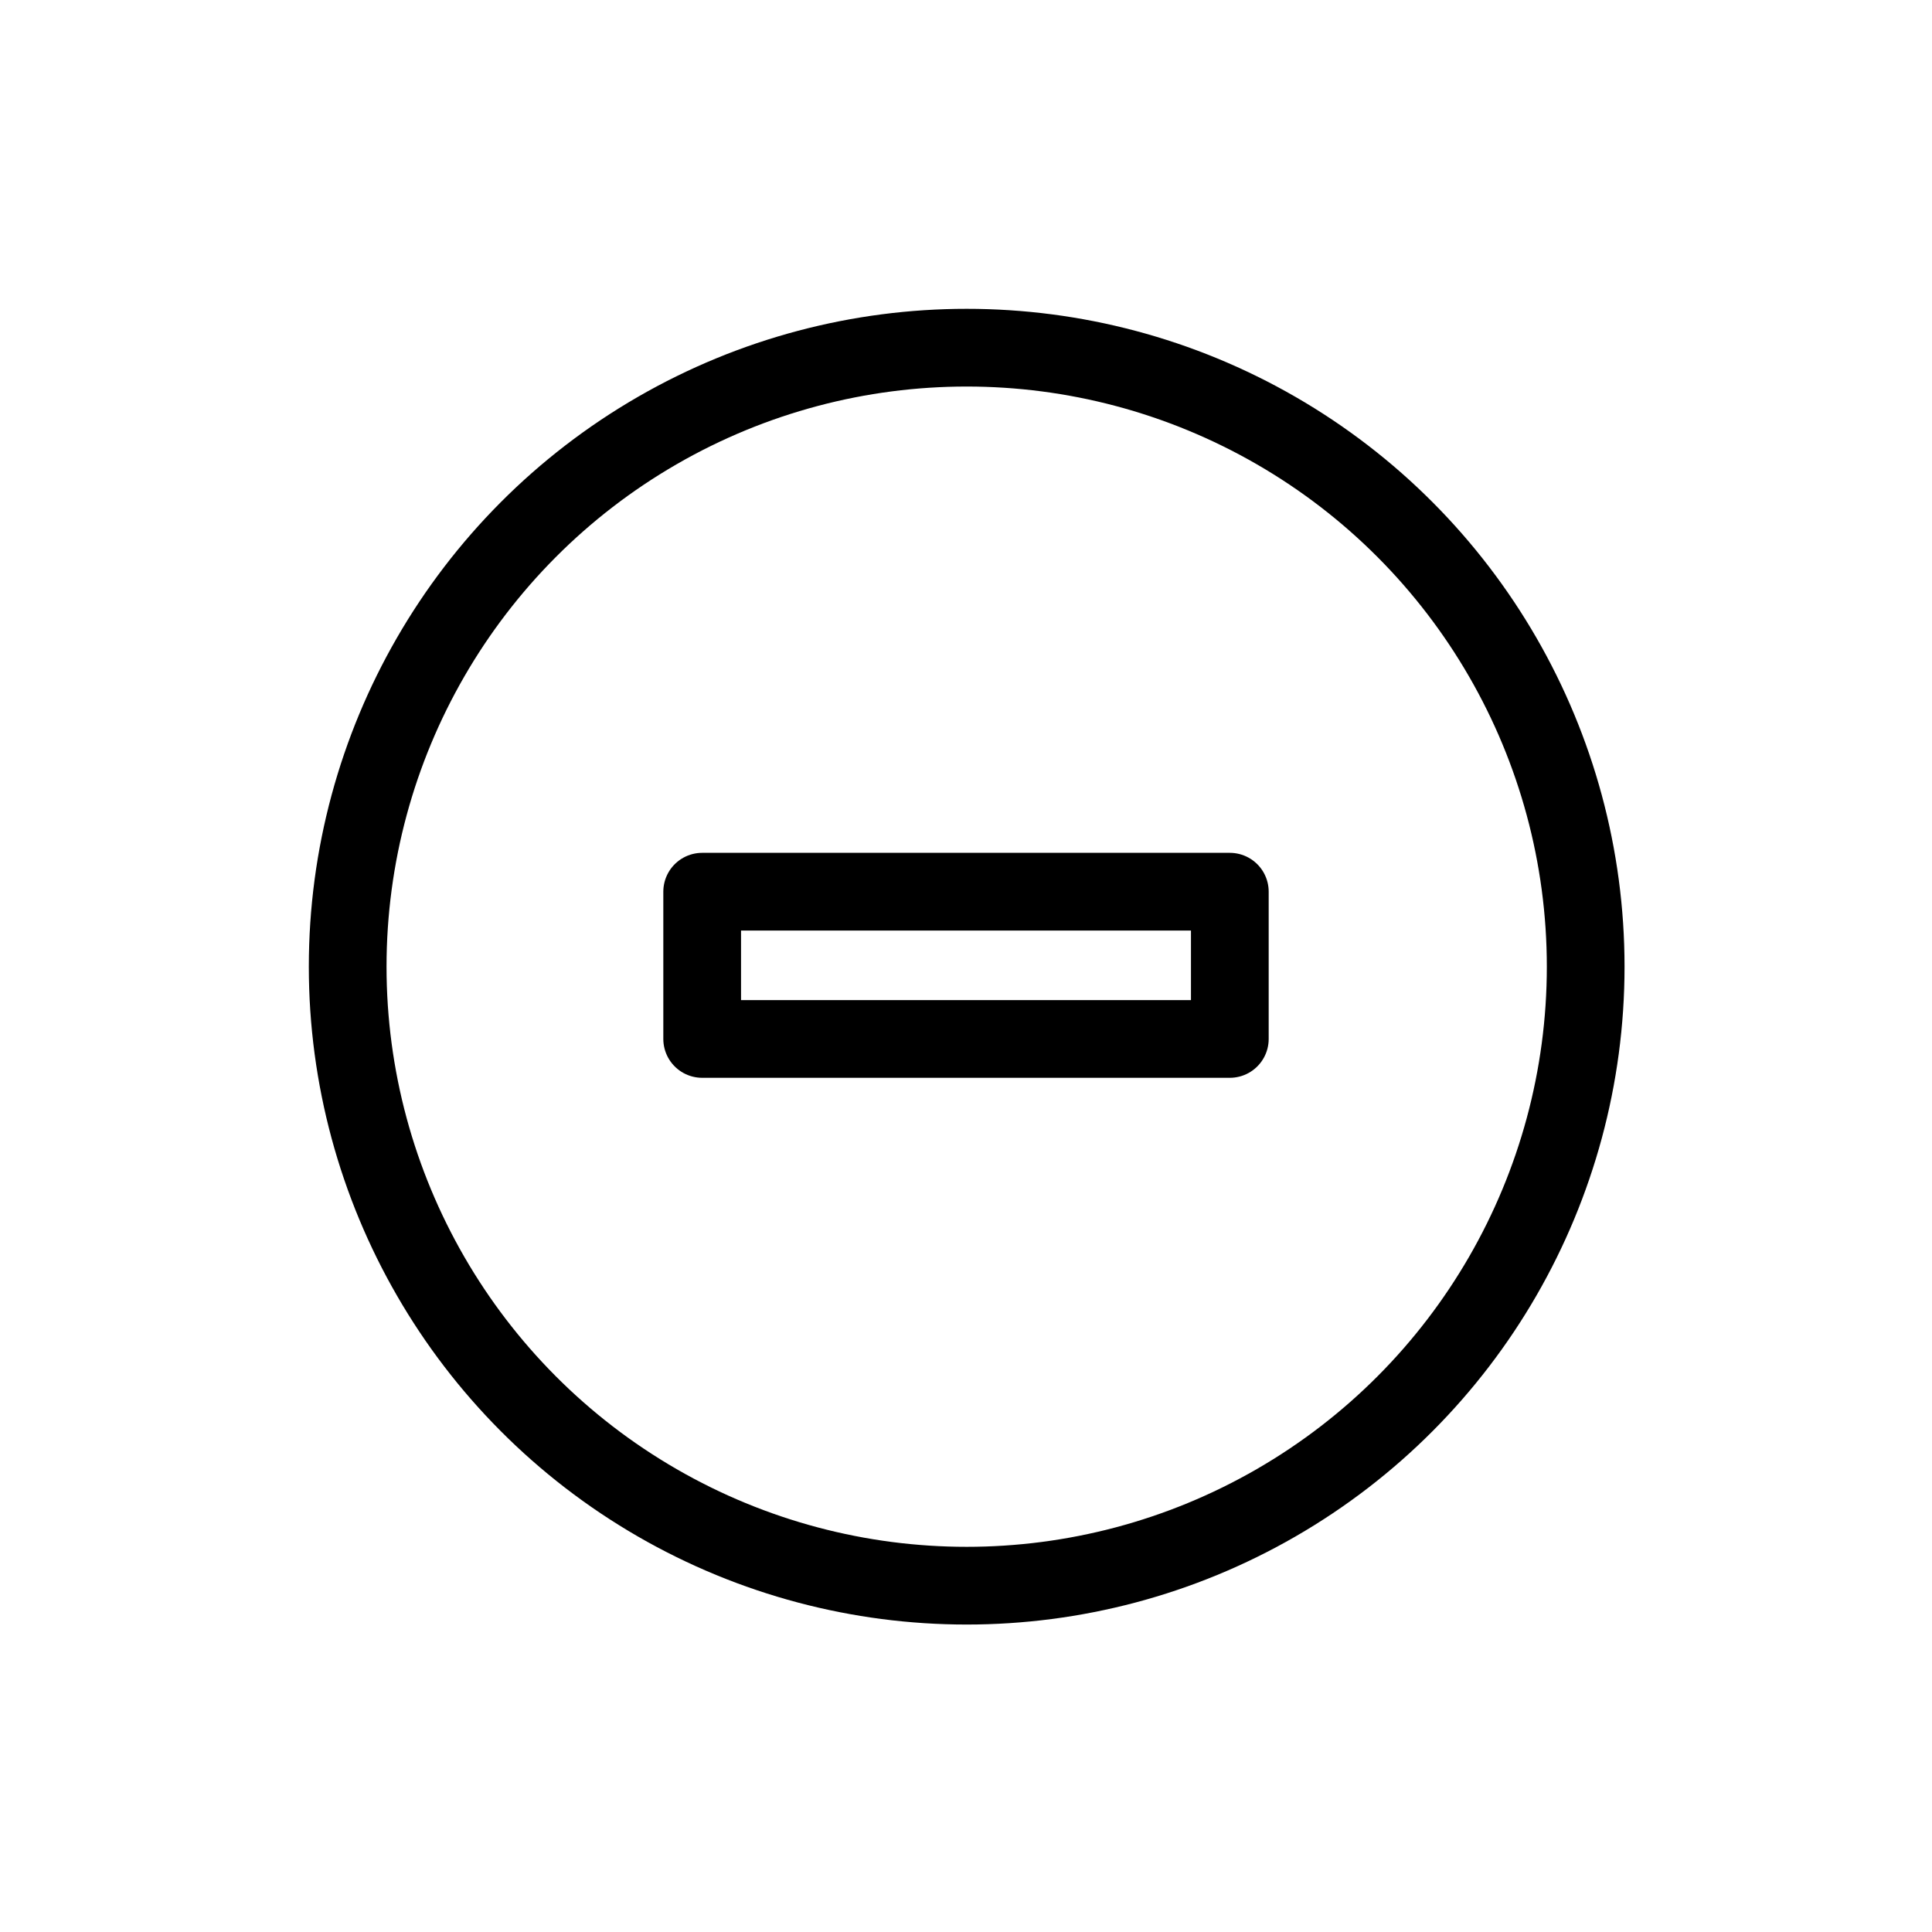
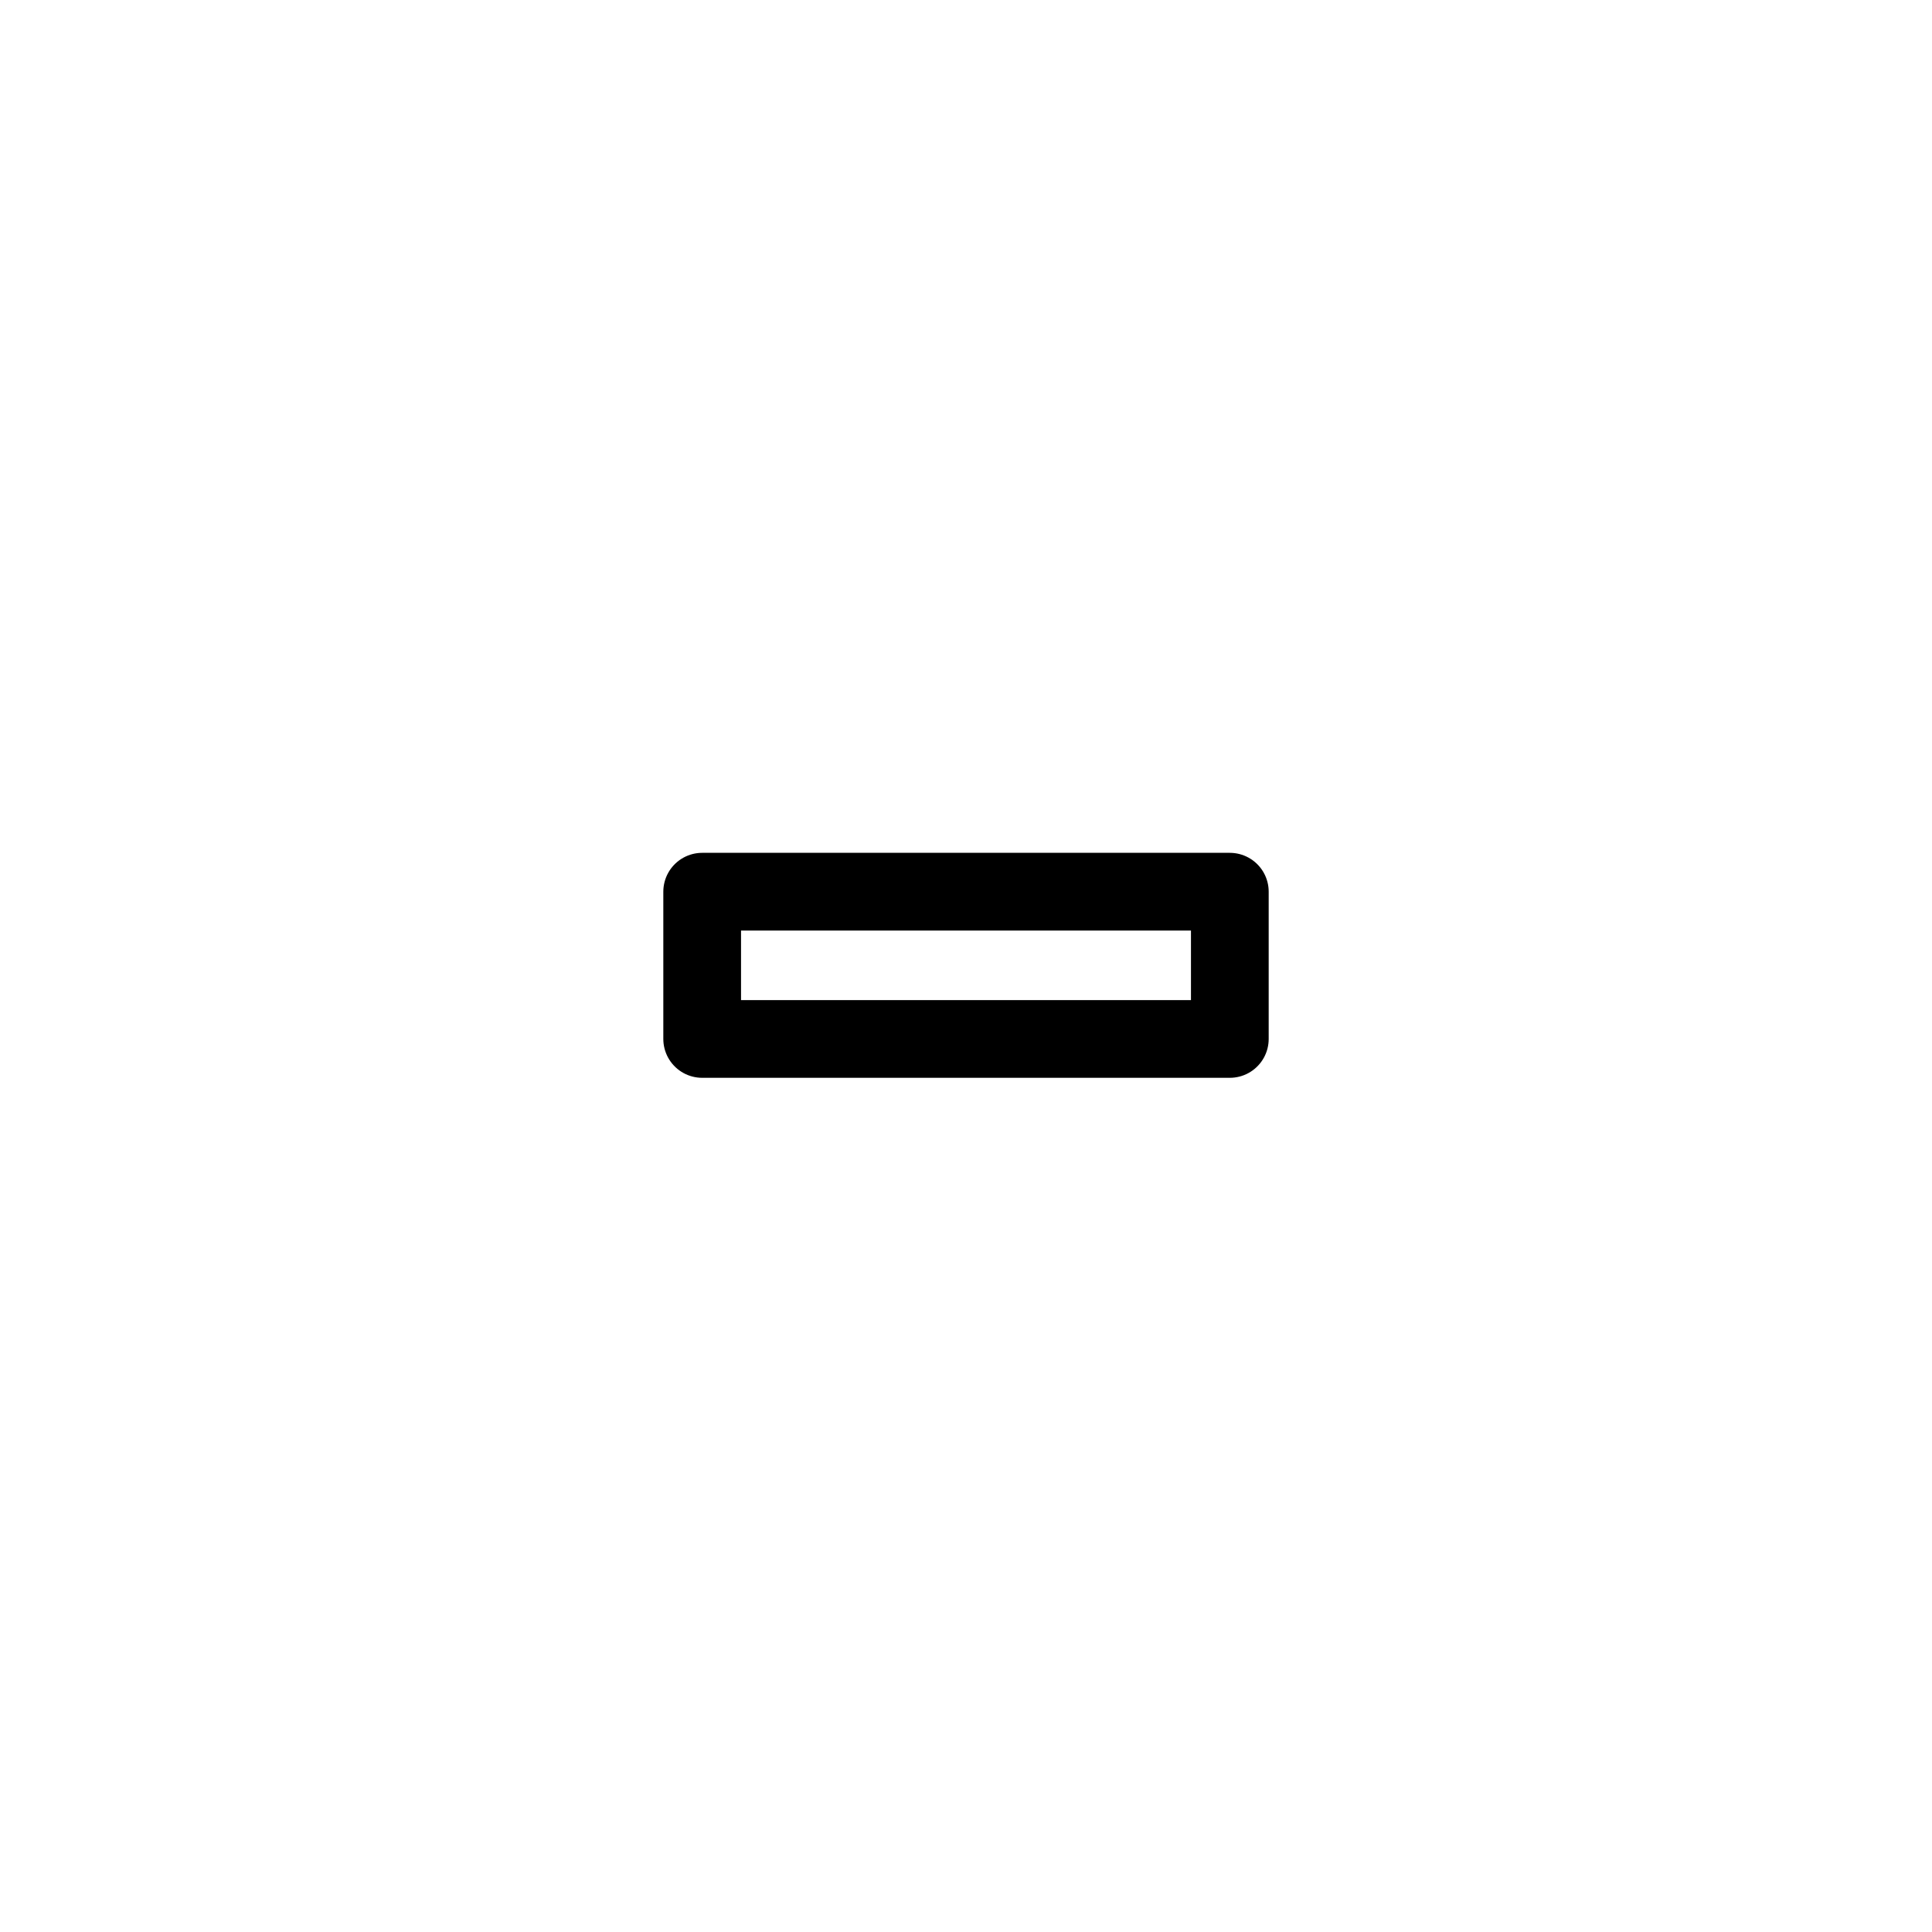
<svg xmlns="http://www.w3.org/2000/svg" id="Lager_1" data-name="Lager 1" version="1.1" viewBox="0 0 141.7 141.7">
  <defs>
    <style>
      .cls-1, .cls-2 {
        fill: none;
        stroke: #000;
        stroke-linejoin: round;
        stroke-width: 5.7px;
      }

      .cls-2 {
        stroke-linecap: round;
      }
    </style>
  </defs>
  <rect class="cls-2" x="51.5" y="65.4" width="38.7" height="10.8" />
-   <circle class="cls-1" cx="70.9" cy="70.9" r="45.4" />
</svg>